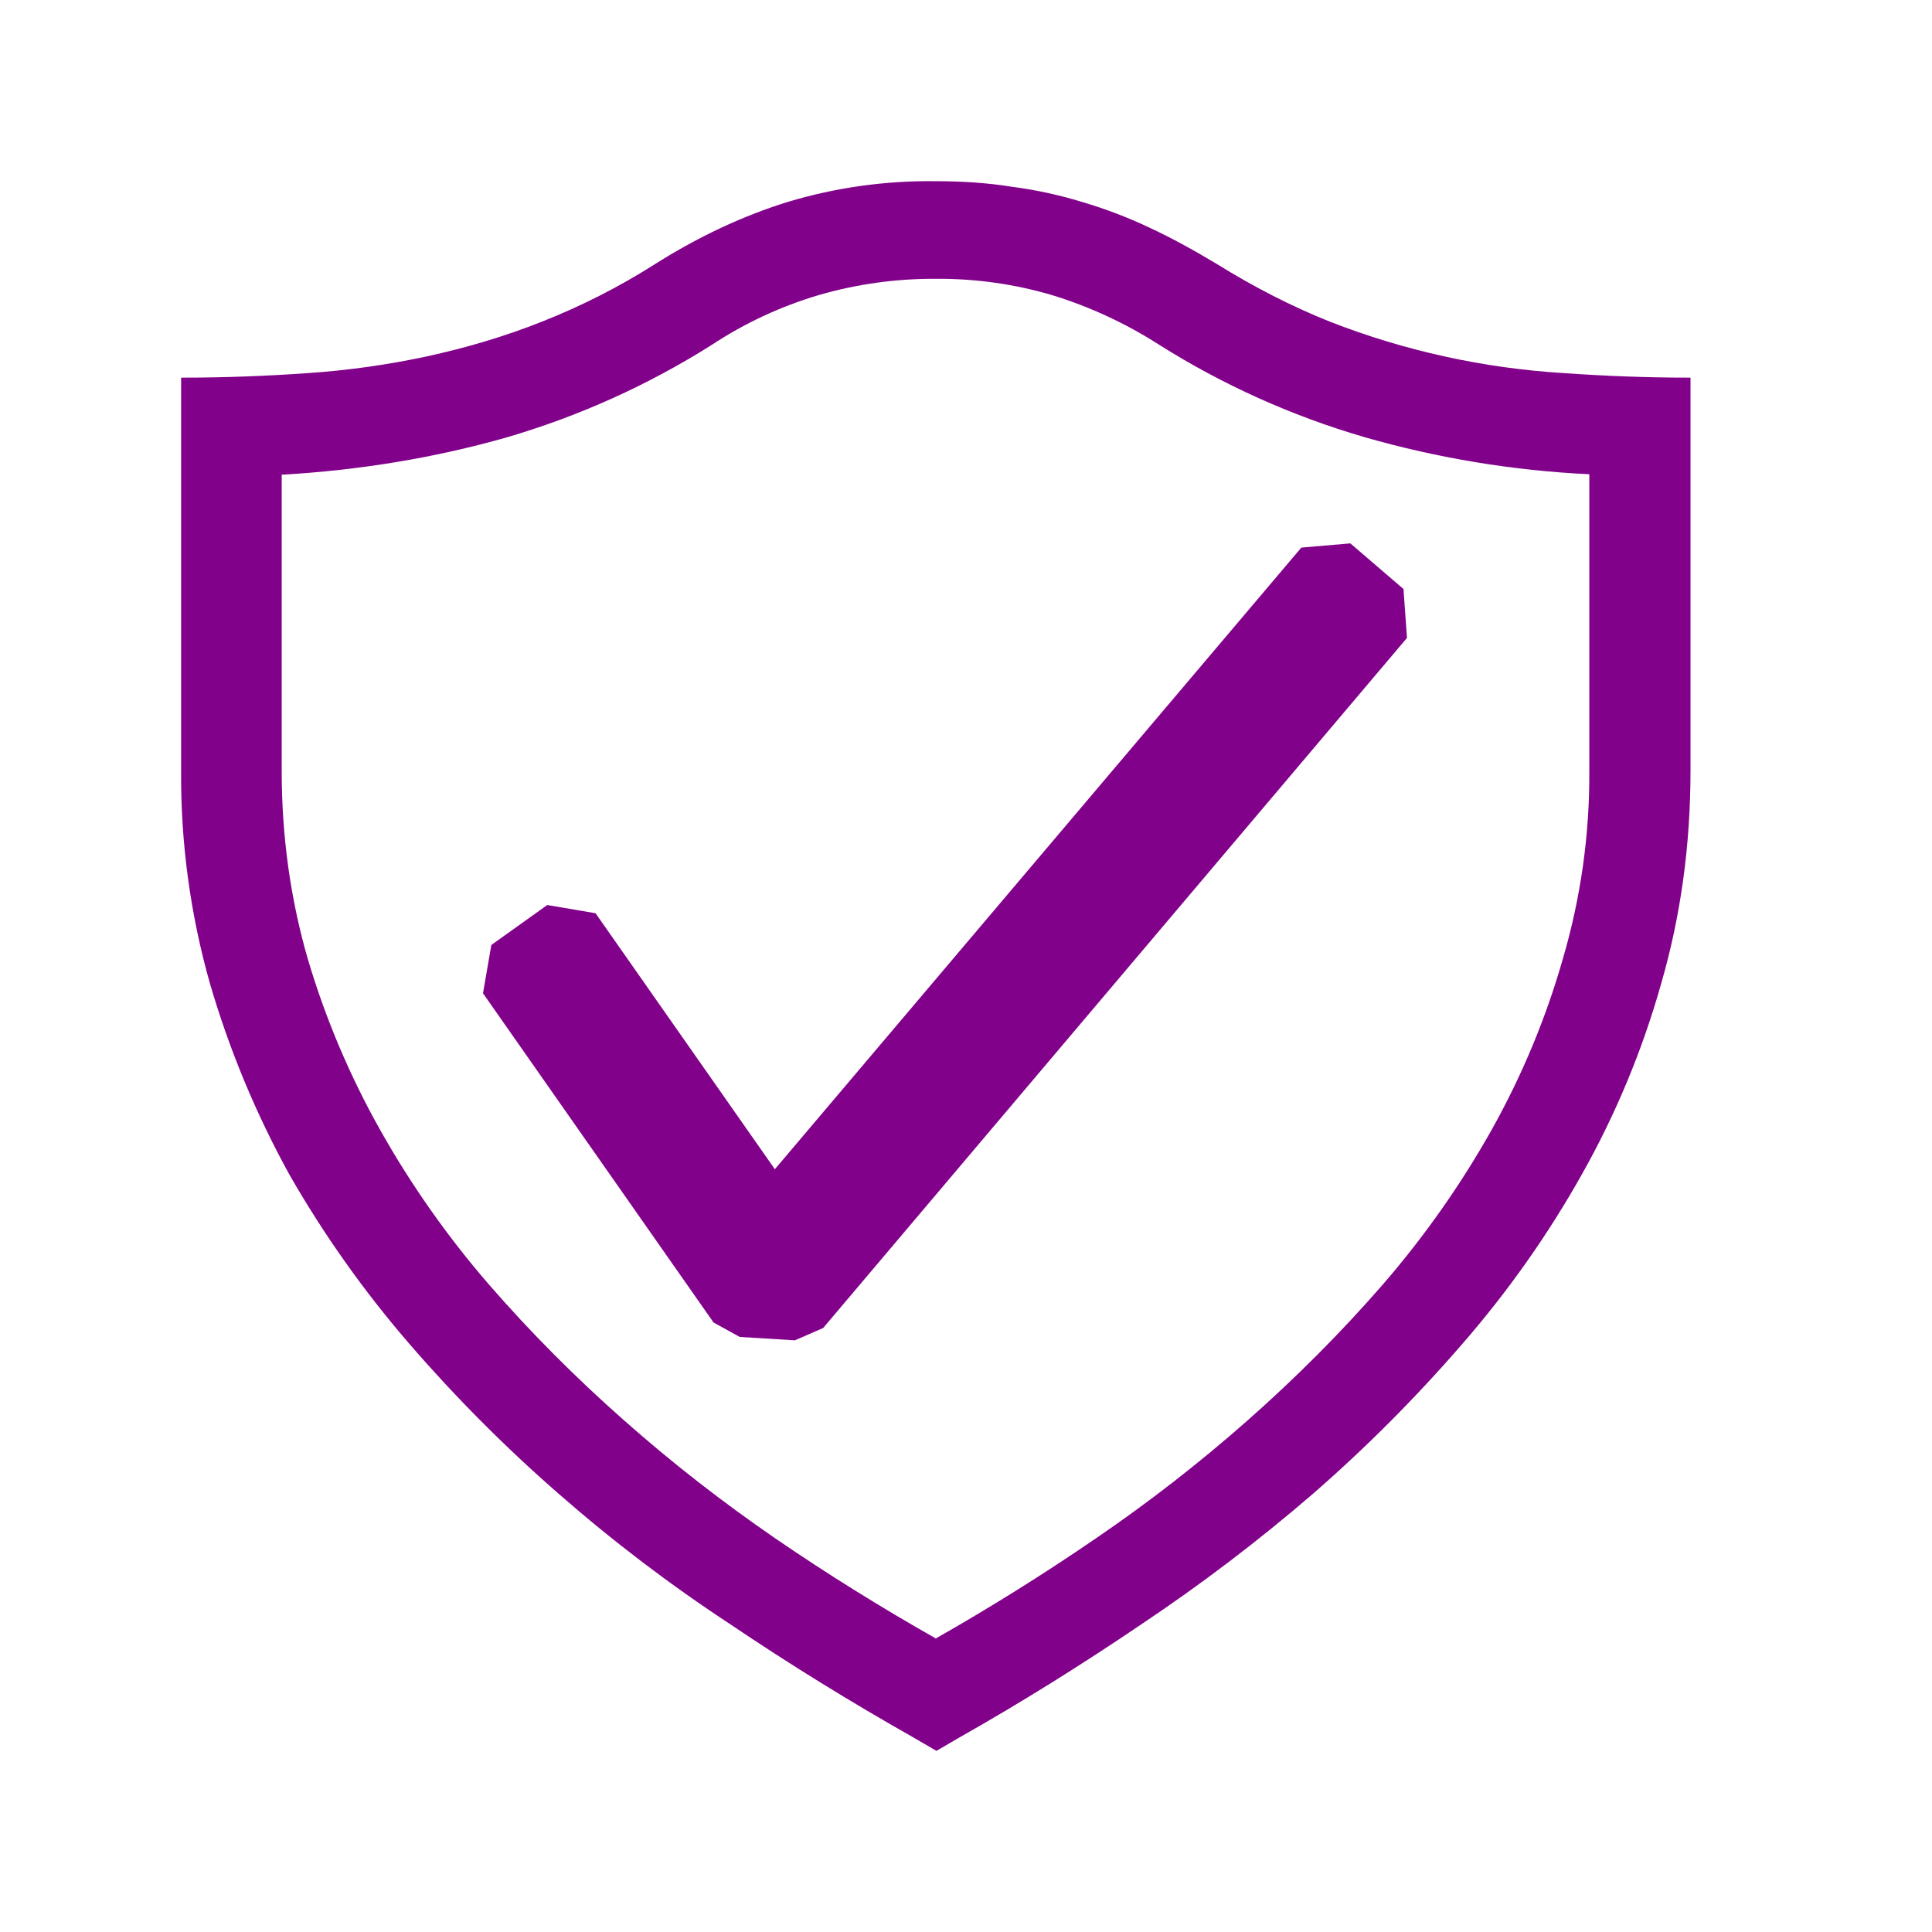
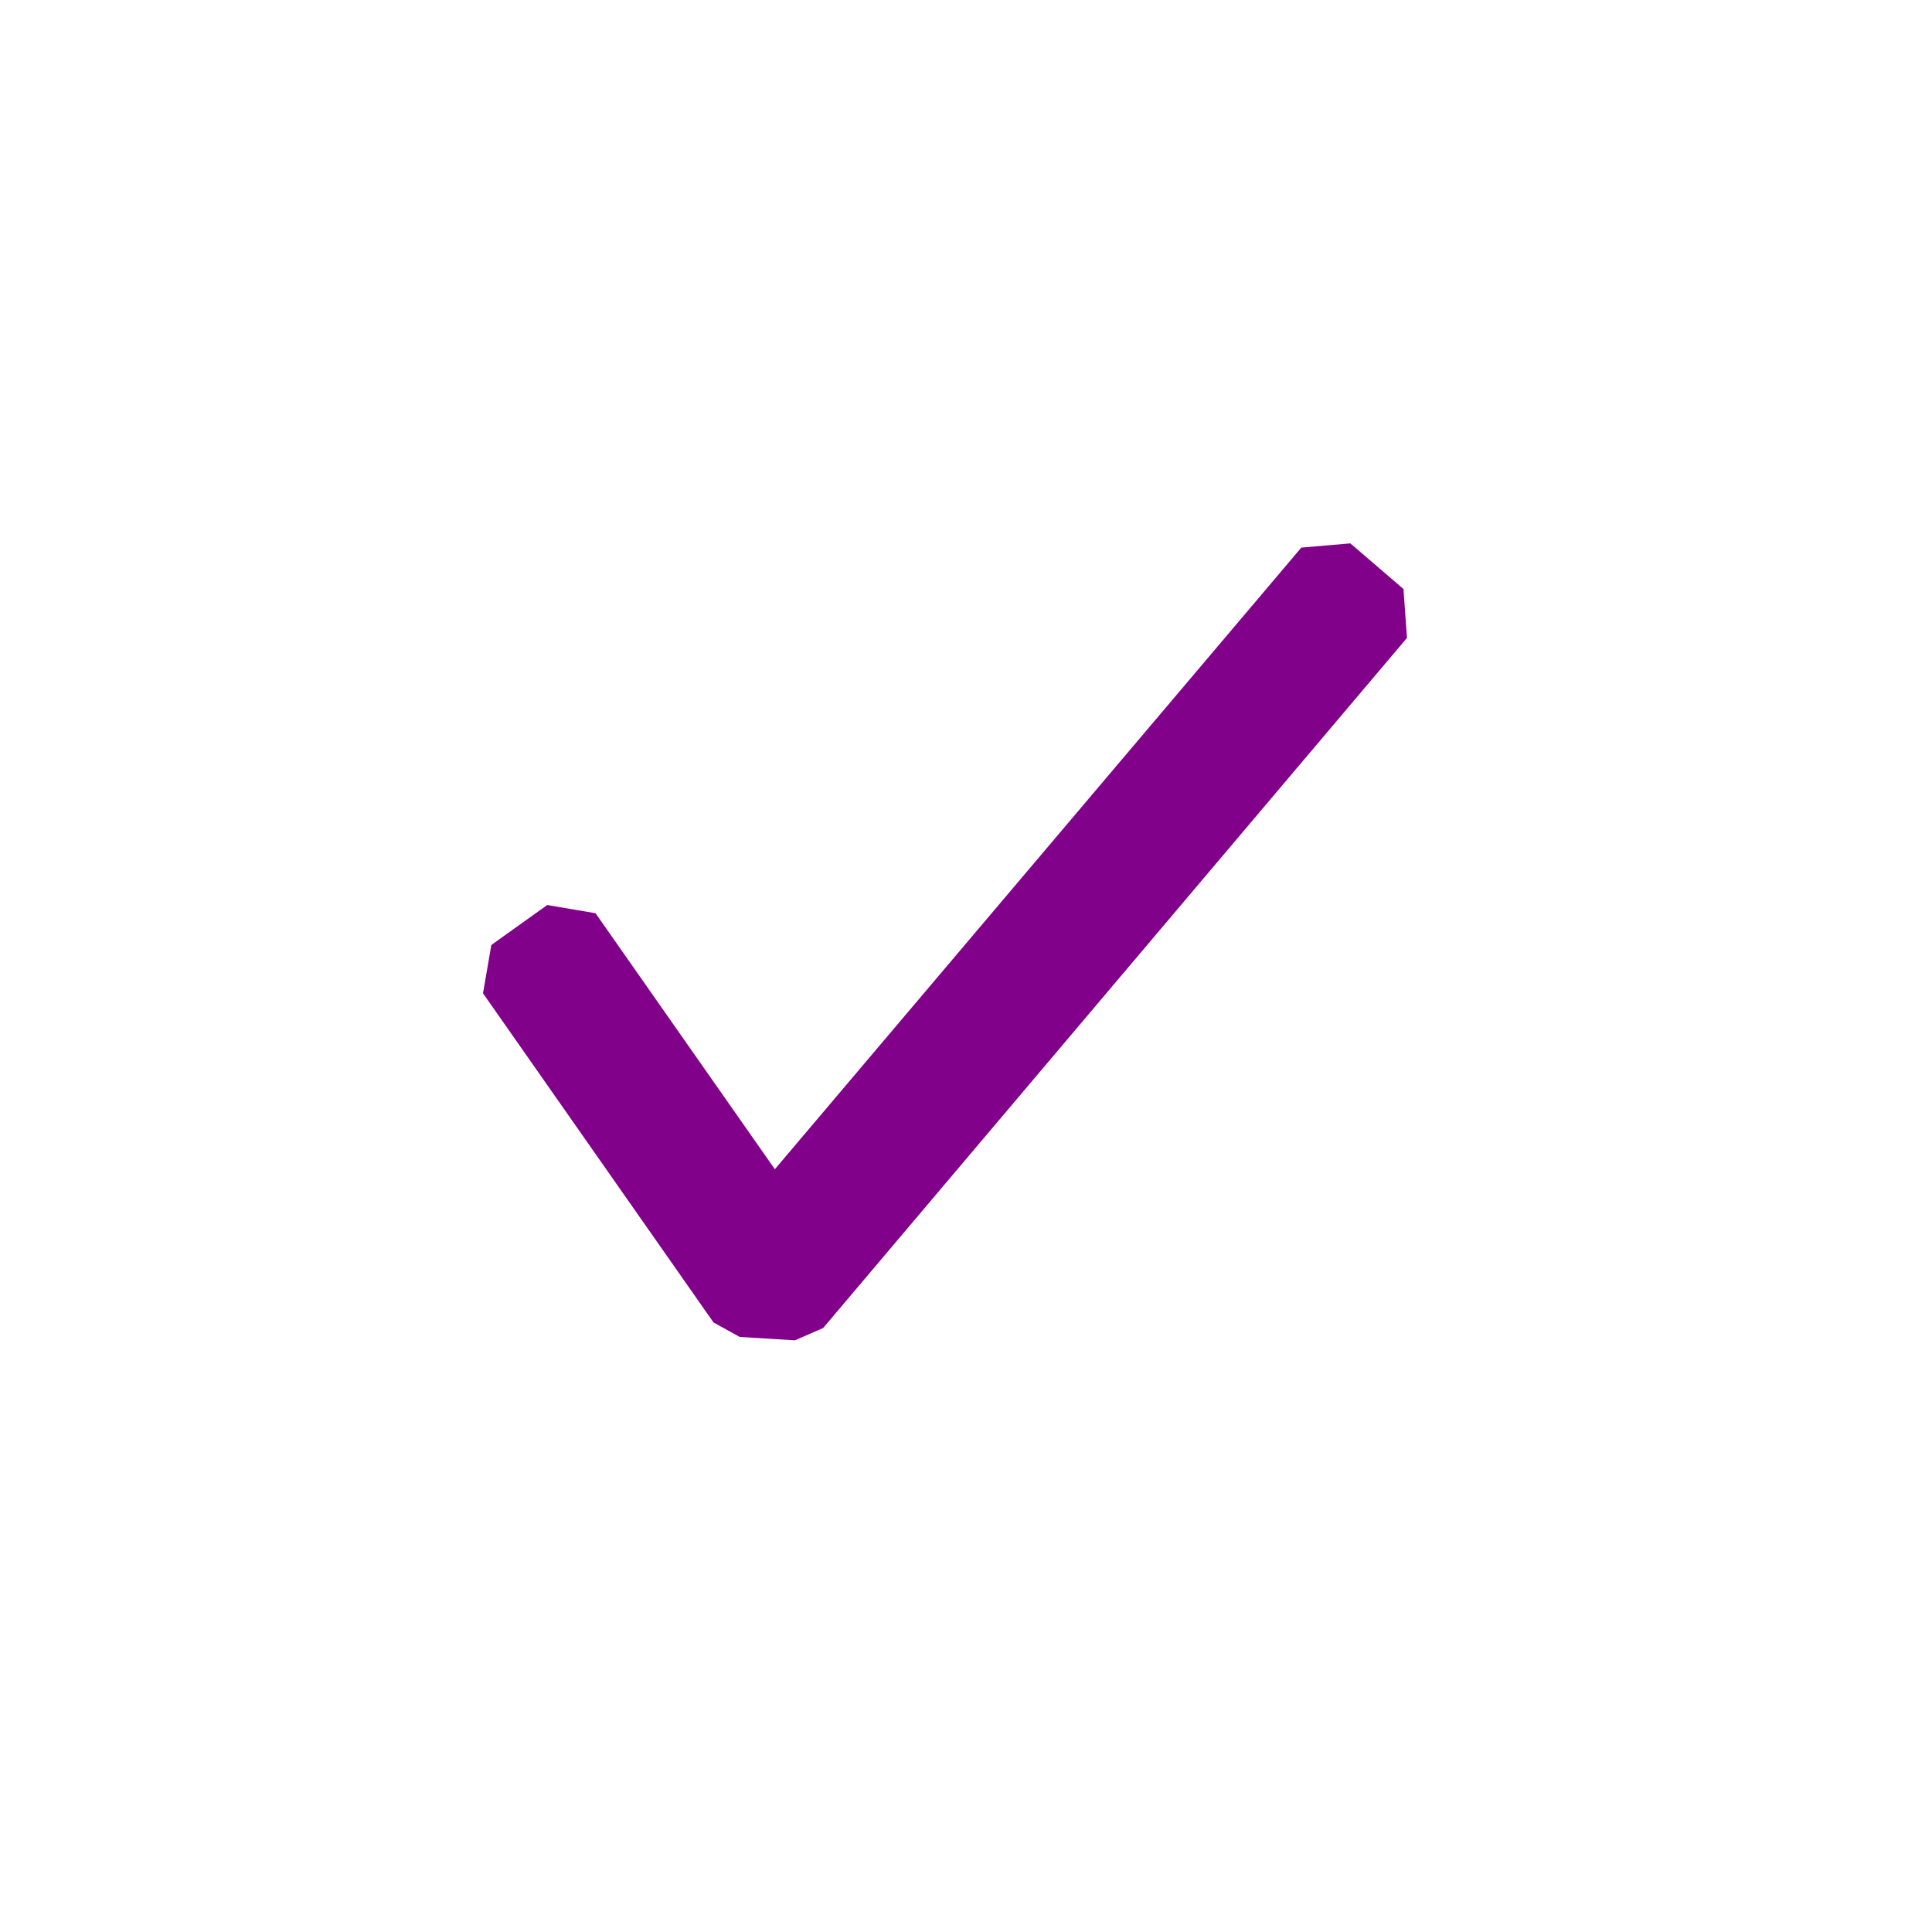
<svg xmlns="http://www.w3.org/2000/svg" width="32" height="32" viewBox="0 0 32 32" fill="none">
-   <path d="M15.492 3.001C15.928 3.001 16.358 3.028 16.758 3.093C17.152 3.144 17.54 3.228 17.919 3.344C18.299 3.456 18.671 3.596 19.042 3.772C19.404 3.94 19.775 4.145 20.147 4.368C20.775 4.758 21.393 5.074 22.023 5.326C23.262 5.811 24.573 6.099 25.906 6.18C26.582 6.228 27.277 6.255 28 6.255V12.764C28 14.001 27.838 15.173 27.515 16.289C27.205 17.39 26.764 18.451 26.201 19.451C25.64 20.45 24.977 21.39 24.222 22.258C23.454 23.145 22.624 23.979 21.736 24.751C20.836 25.526 19.889 26.246 18.899 26.907C17.909 27.578 16.91 28.201 15.91 28.767L15.51 29L15.11 28.767C14.083 28.186 13.079 27.566 12.102 26.907C11.106 26.253 10.158 25.533 9.264 24.751C8.377 23.979 7.547 23.145 6.78 22.258C6.027 21.387 5.361 20.447 4.791 19.451C4.238 18.446 3.797 17.386 3.477 16.289C3.152 15.142 2.991 13.955 3 12.764V6.255C3.725 6.255 4.42 6.228 5.096 6.18C5.762 6.135 6.424 6.042 7.075 5.902C7.713 5.762 8.351 5.577 8.98 5.326C9.631 5.069 10.256 4.751 10.845 4.377C11.579 3.912 12.322 3.569 13.055 3.342C13.844 3.106 14.666 2.991 15.492 3.001ZM26.324 7.855C25.063 7.795 23.814 7.589 22.602 7.241C21.397 6.89 20.25 6.374 19.194 5.707C18.646 5.356 18.051 5.08 17.426 4.888C16.802 4.704 16.152 4.613 15.5 4.618C14.843 4.614 14.189 4.705 13.559 4.888C12.933 5.074 12.339 5.35 11.797 5.707C10.739 6.377 9.588 6.896 8.38 7.248C7.199 7.583 5.962 7.788 4.666 7.863V12.773C4.666 13.851 4.81 14.883 5.096 15.877C5.388 16.863 5.79 17.814 6.296 18.714C6.807 19.623 7.41 20.48 8.095 21.272C8.79 22.071 9.531 22.815 10.331 23.521C11.13 24.229 11.968 24.88 12.845 25.483C13.729 26.089 14.616 26.637 15.5 27.138C16.406 26.623 17.289 26.071 18.147 25.483C19.029 24.882 19.872 24.226 20.67 23.521C21.469 22.815 22.212 22.071 22.907 21.272C23.592 20.48 24.195 19.623 24.706 18.714C25.209 17.815 25.606 16.864 25.887 15.877C26.183 14.868 26.33 13.822 26.324 12.773V7.855Z" fill="#82018B" />
  <path fill-rule="evenodd" clip-rule="evenodd" d="M23.246 9.756L22.366 9L21.554 9.07L12.834 19.366L9.864 15.126L9.064 14.99L8.138 15.652L8 16.452L11.818 21.904L12.252 22.144L13.166 22.2L13.634 21.996L23.304 10.566L23.246 9.756Z" fill="#82018B" />
</svg>